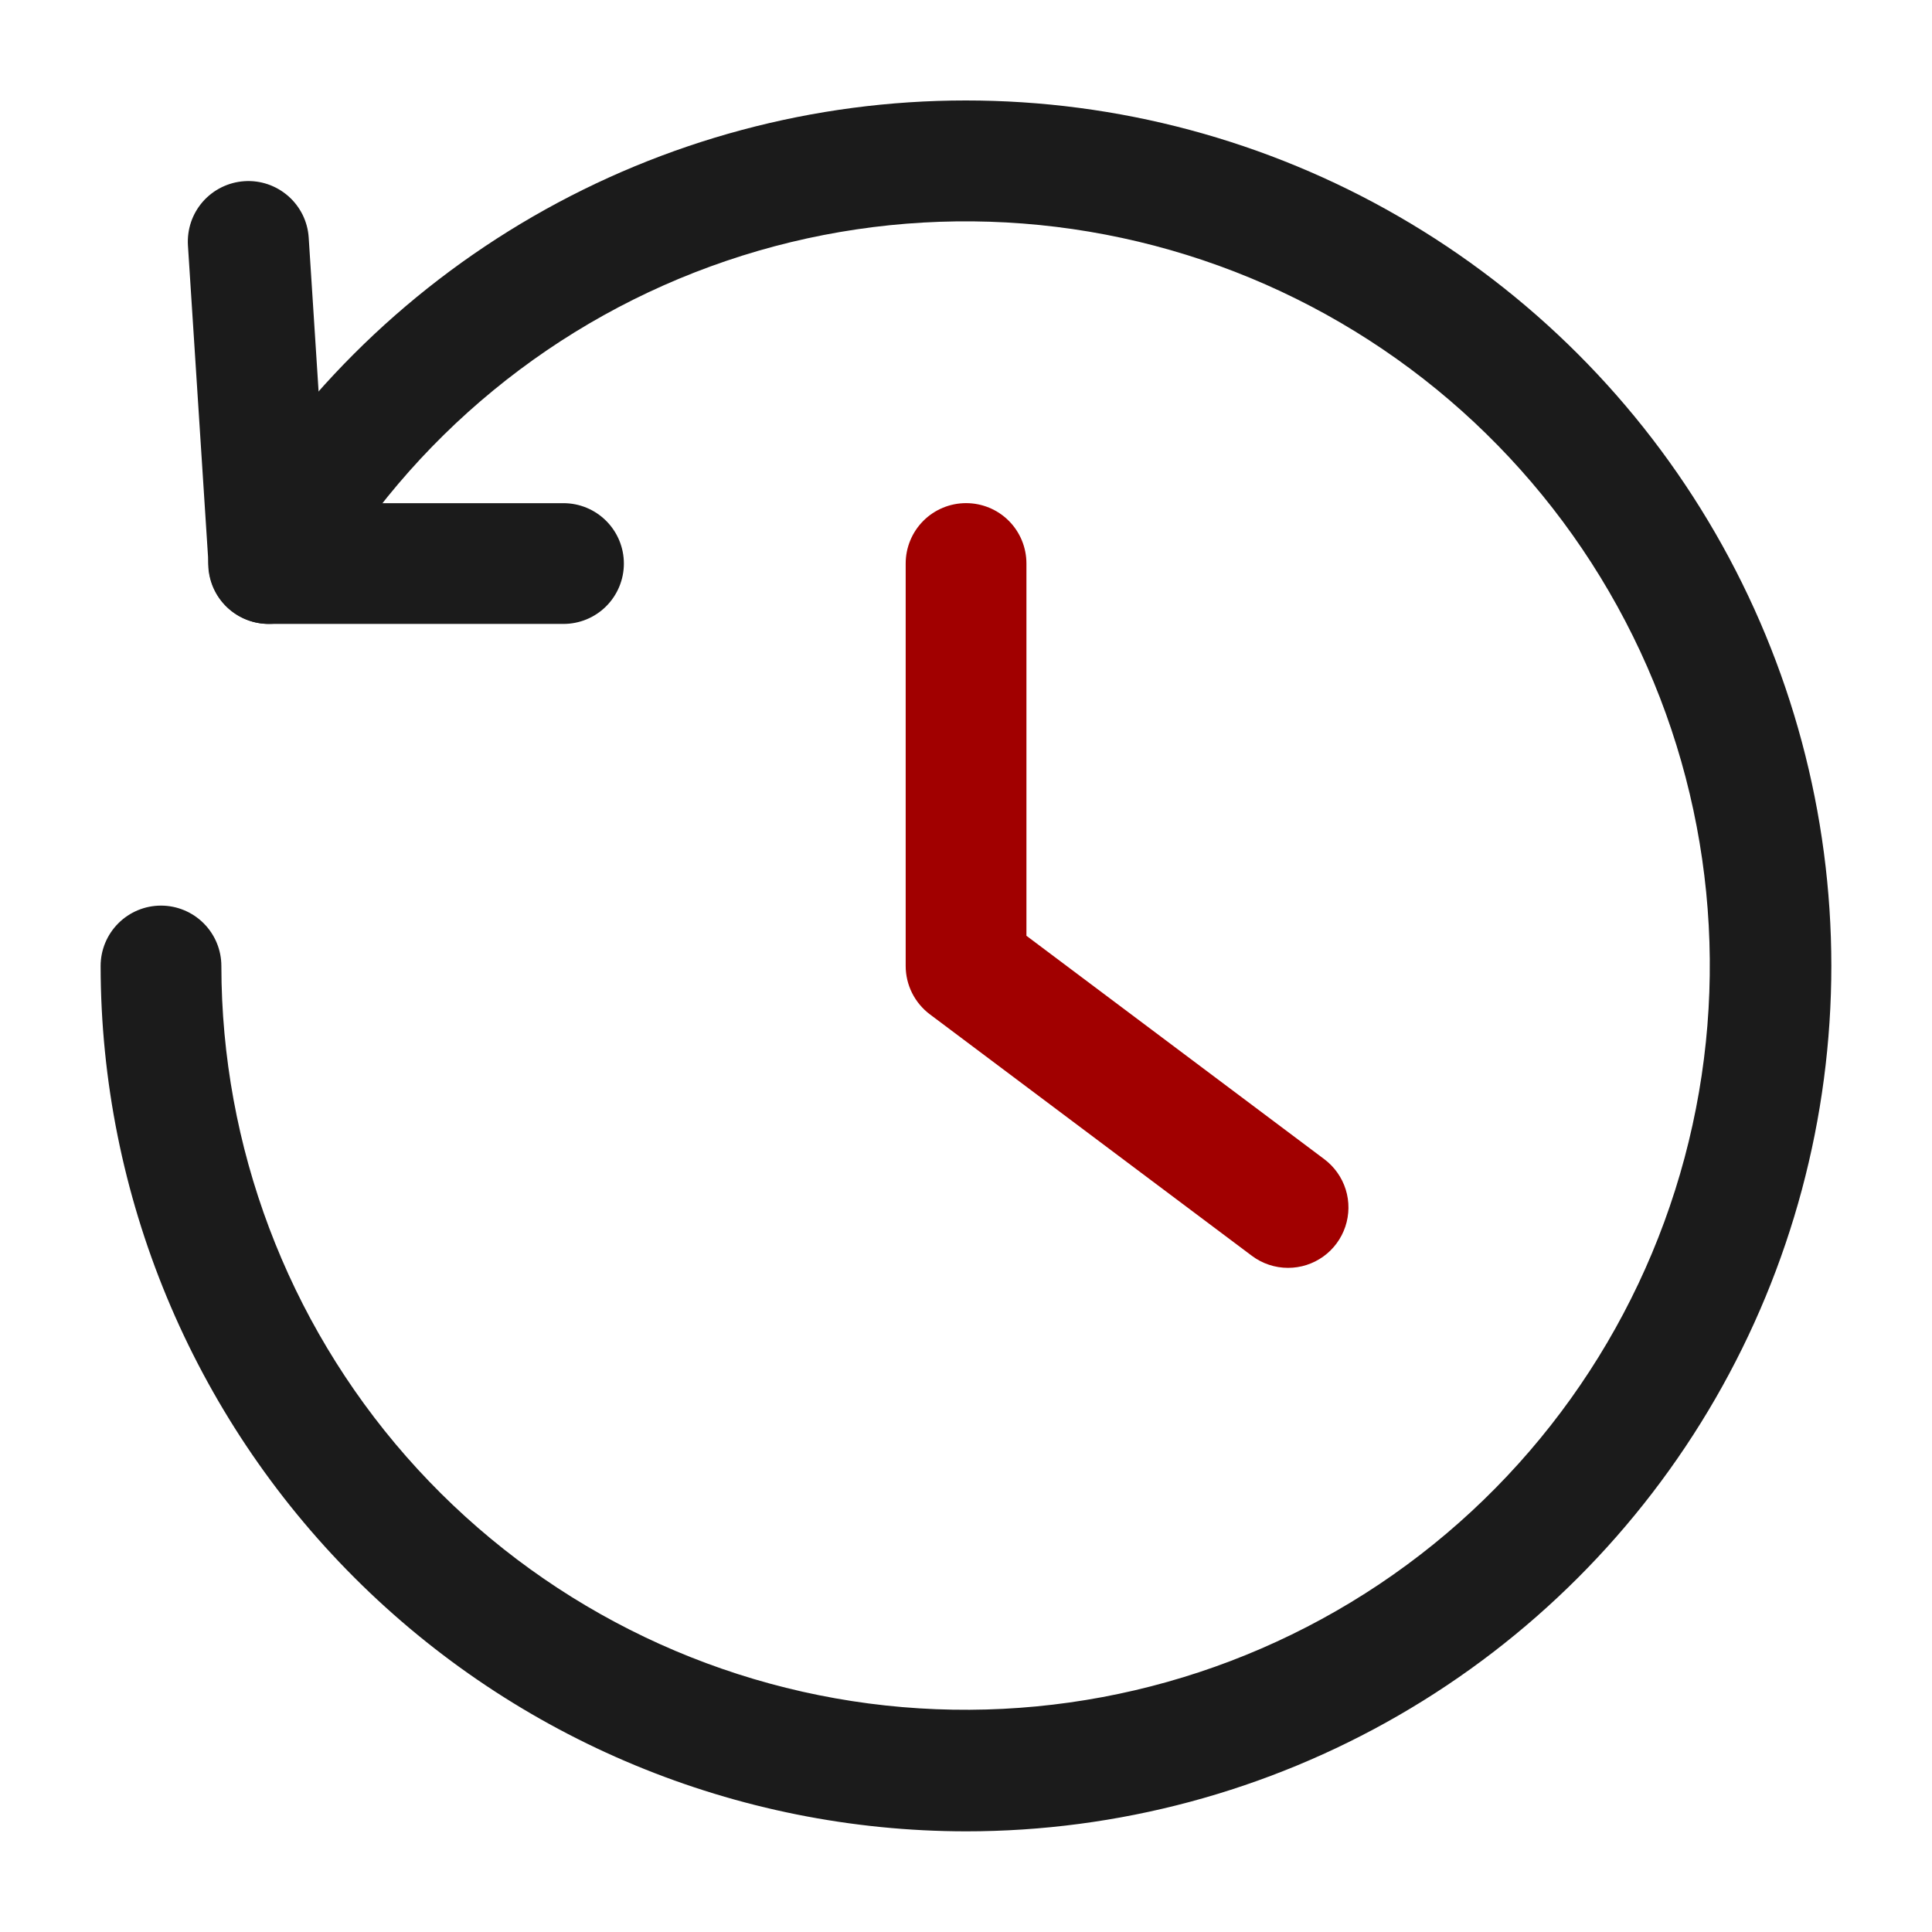
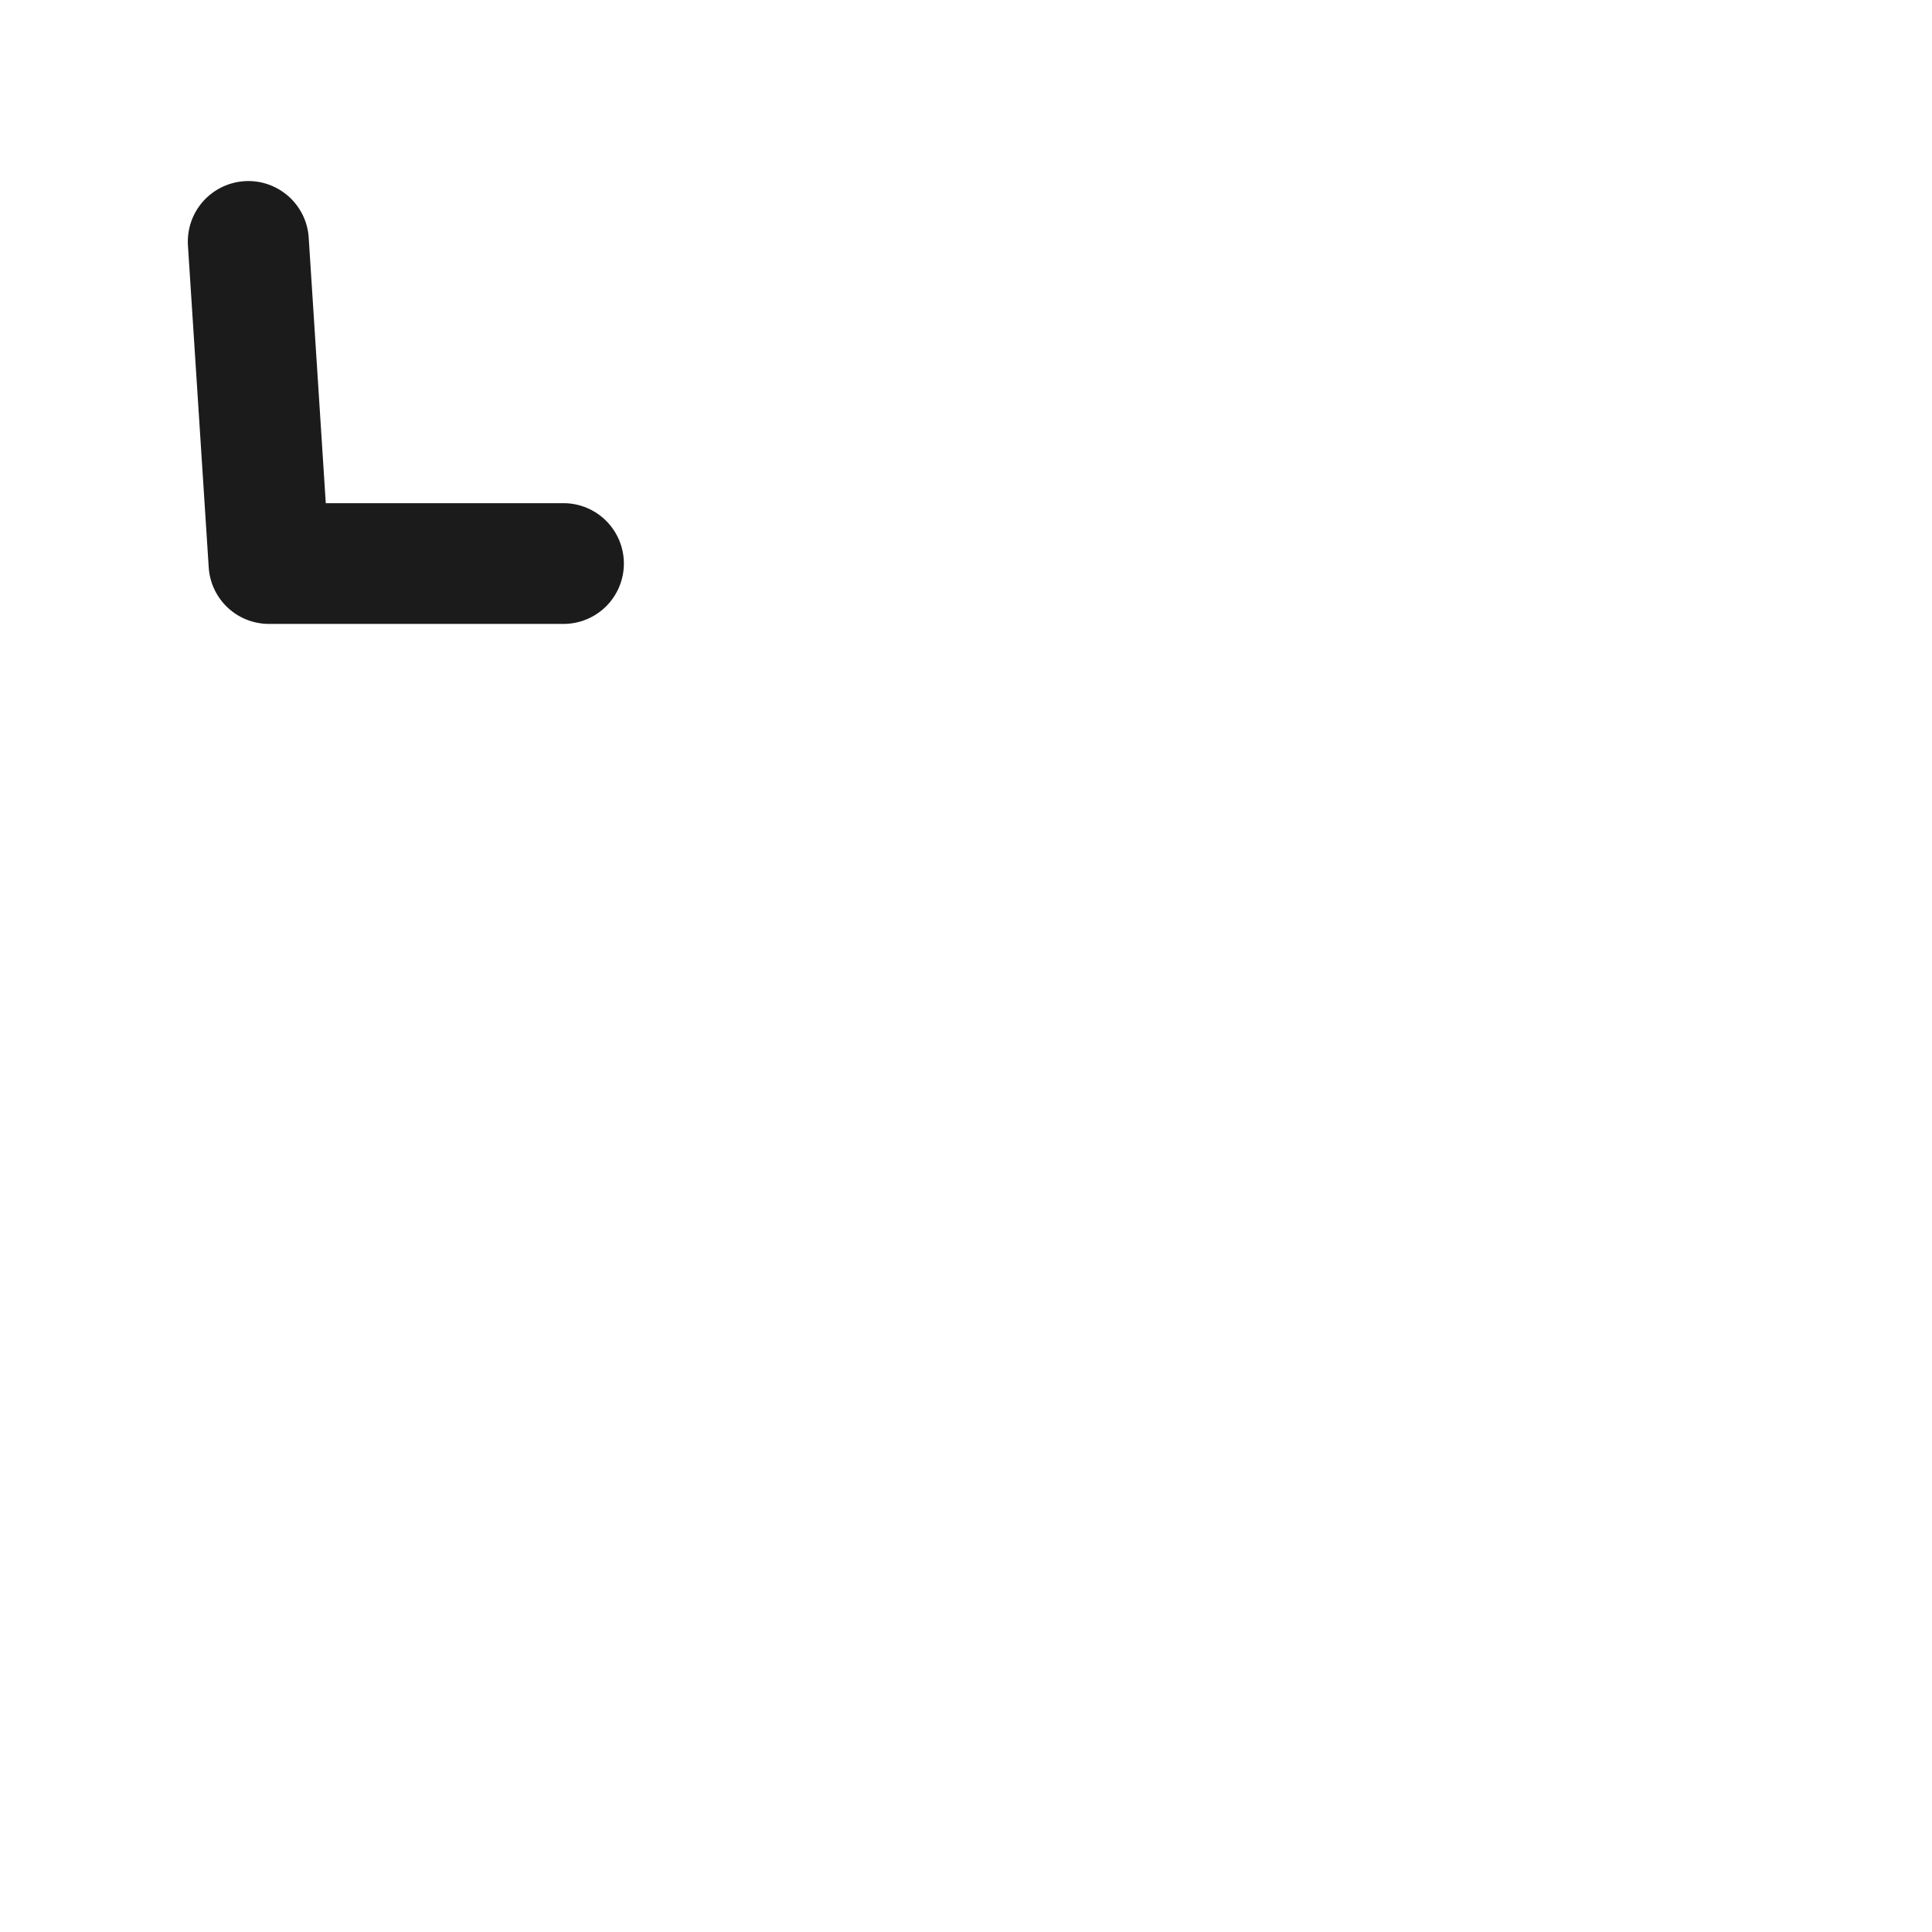
<svg xmlns="http://www.w3.org/2000/svg" width="50" height="50" viewBox="0 0 50 50" fill="none">
  <path d="M6.96 16.147C6.564 16.147 6.183 15.996 5.893 15.726C5.604 15.455 5.428 15.084 5.402 14.689L4.864 6.356C4.851 6.15 4.878 5.945 4.943 5.75C5.009 5.555 5.113 5.375 5.248 5.22C5.384 5.066 5.548 4.939 5.733 4.848C5.917 4.757 6.117 4.703 6.323 4.689C6.528 4.675 6.734 4.702 6.929 4.768C7.123 4.834 7.303 4.938 7.458 5.073C7.613 5.208 7.739 5.373 7.831 5.557C7.922 5.742 7.976 5.942 7.989 6.147L8.431 13.022H14.583C14.998 13.022 15.395 13.187 15.688 13.48C15.981 13.773 16.146 14.17 16.146 14.585C16.146 14.999 15.981 15.397 15.688 15.69C15.395 15.983 14.998 16.147 14.583 16.147H6.96Z" fill="#1B1B1B" />
-   <path d="M25 47.395C19.062 47.389 13.37 45.027 9.171 40.828C4.972 36.63 2.611 30.937 2.604 25C2.604 24.585 2.769 24.188 3.062 23.895C3.355 23.602 3.752 23.437 4.167 23.437C4.581 23.437 4.978 23.602 5.271 23.895C5.564 24.188 5.729 24.585 5.729 25C5.732 29.672 7.433 34.184 10.515 37.696C13.598 41.207 17.852 43.478 22.485 44.086C27.118 44.693 31.814 43.596 35.698 40.998C39.581 38.4 42.389 34.479 43.596 29.965C44.803 25.451 44.328 20.652 42.26 16.463C40.191 12.273 36.67 8.978 32.353 7.191C28.035 5.405 23.216 5.249 18.792 6.753C14.367 8.256 10.641 11.317 8.306 15.364C8.099 15.723 7.758 15.986 7.357 16.093C6.957 16.2 6.53 16.144 6.171 15.937C5.812 15.73 5.549 15.389 5.442 14.988C5.335 14.588 5.391 14.161 5.598 13.802C7.563 10.396 10.39 7.569 13.795 5.602C17.199 3.636 21.062 2.6 24.993 2.6C28.925 2.599 32.788 3.633 36.193 5.599C39.598 7.564 42.426 10.391 44.392 13.796C46.359 17.2 47.394 21.062 47.395 24.994C47.395 28.926 46.361 32.788 44.395 36.194C42.43 39.599 39.603 42.427 36.198 44.393C32.794 46.359 28.931 47.395 25 47.395Z" fill="#1B1B1B" />
-   <path d="M33.333 32.812C32.996 32.812 32.667 32.702 32.398 32.5L24.064 26.25C23.87 26.104 23.713 25.915 23.604 25.698C23.496 25.482 23.439 25.242 23.439 25V14.583C23.439 14.169 23.604 13.771 23.897 13.478C24.19 13.185 24.588 13.021 25.002 13.021C25.416 13.021 25.814 13.185 26.107 13.478C26.4 13.771 26.564 14.169 26.564 14.583V24.218L34.273 30C34.535 30.197 34.729 30.471 34.827 30.784C34.925 31.098 34.921 31.434 34.817 31.745C34.713 32.056 34.514 32.327 34.248 32.518C33.981 32.71 33.661 32.813 33.333 32.812Z" fill="#A10000" />
</svg>